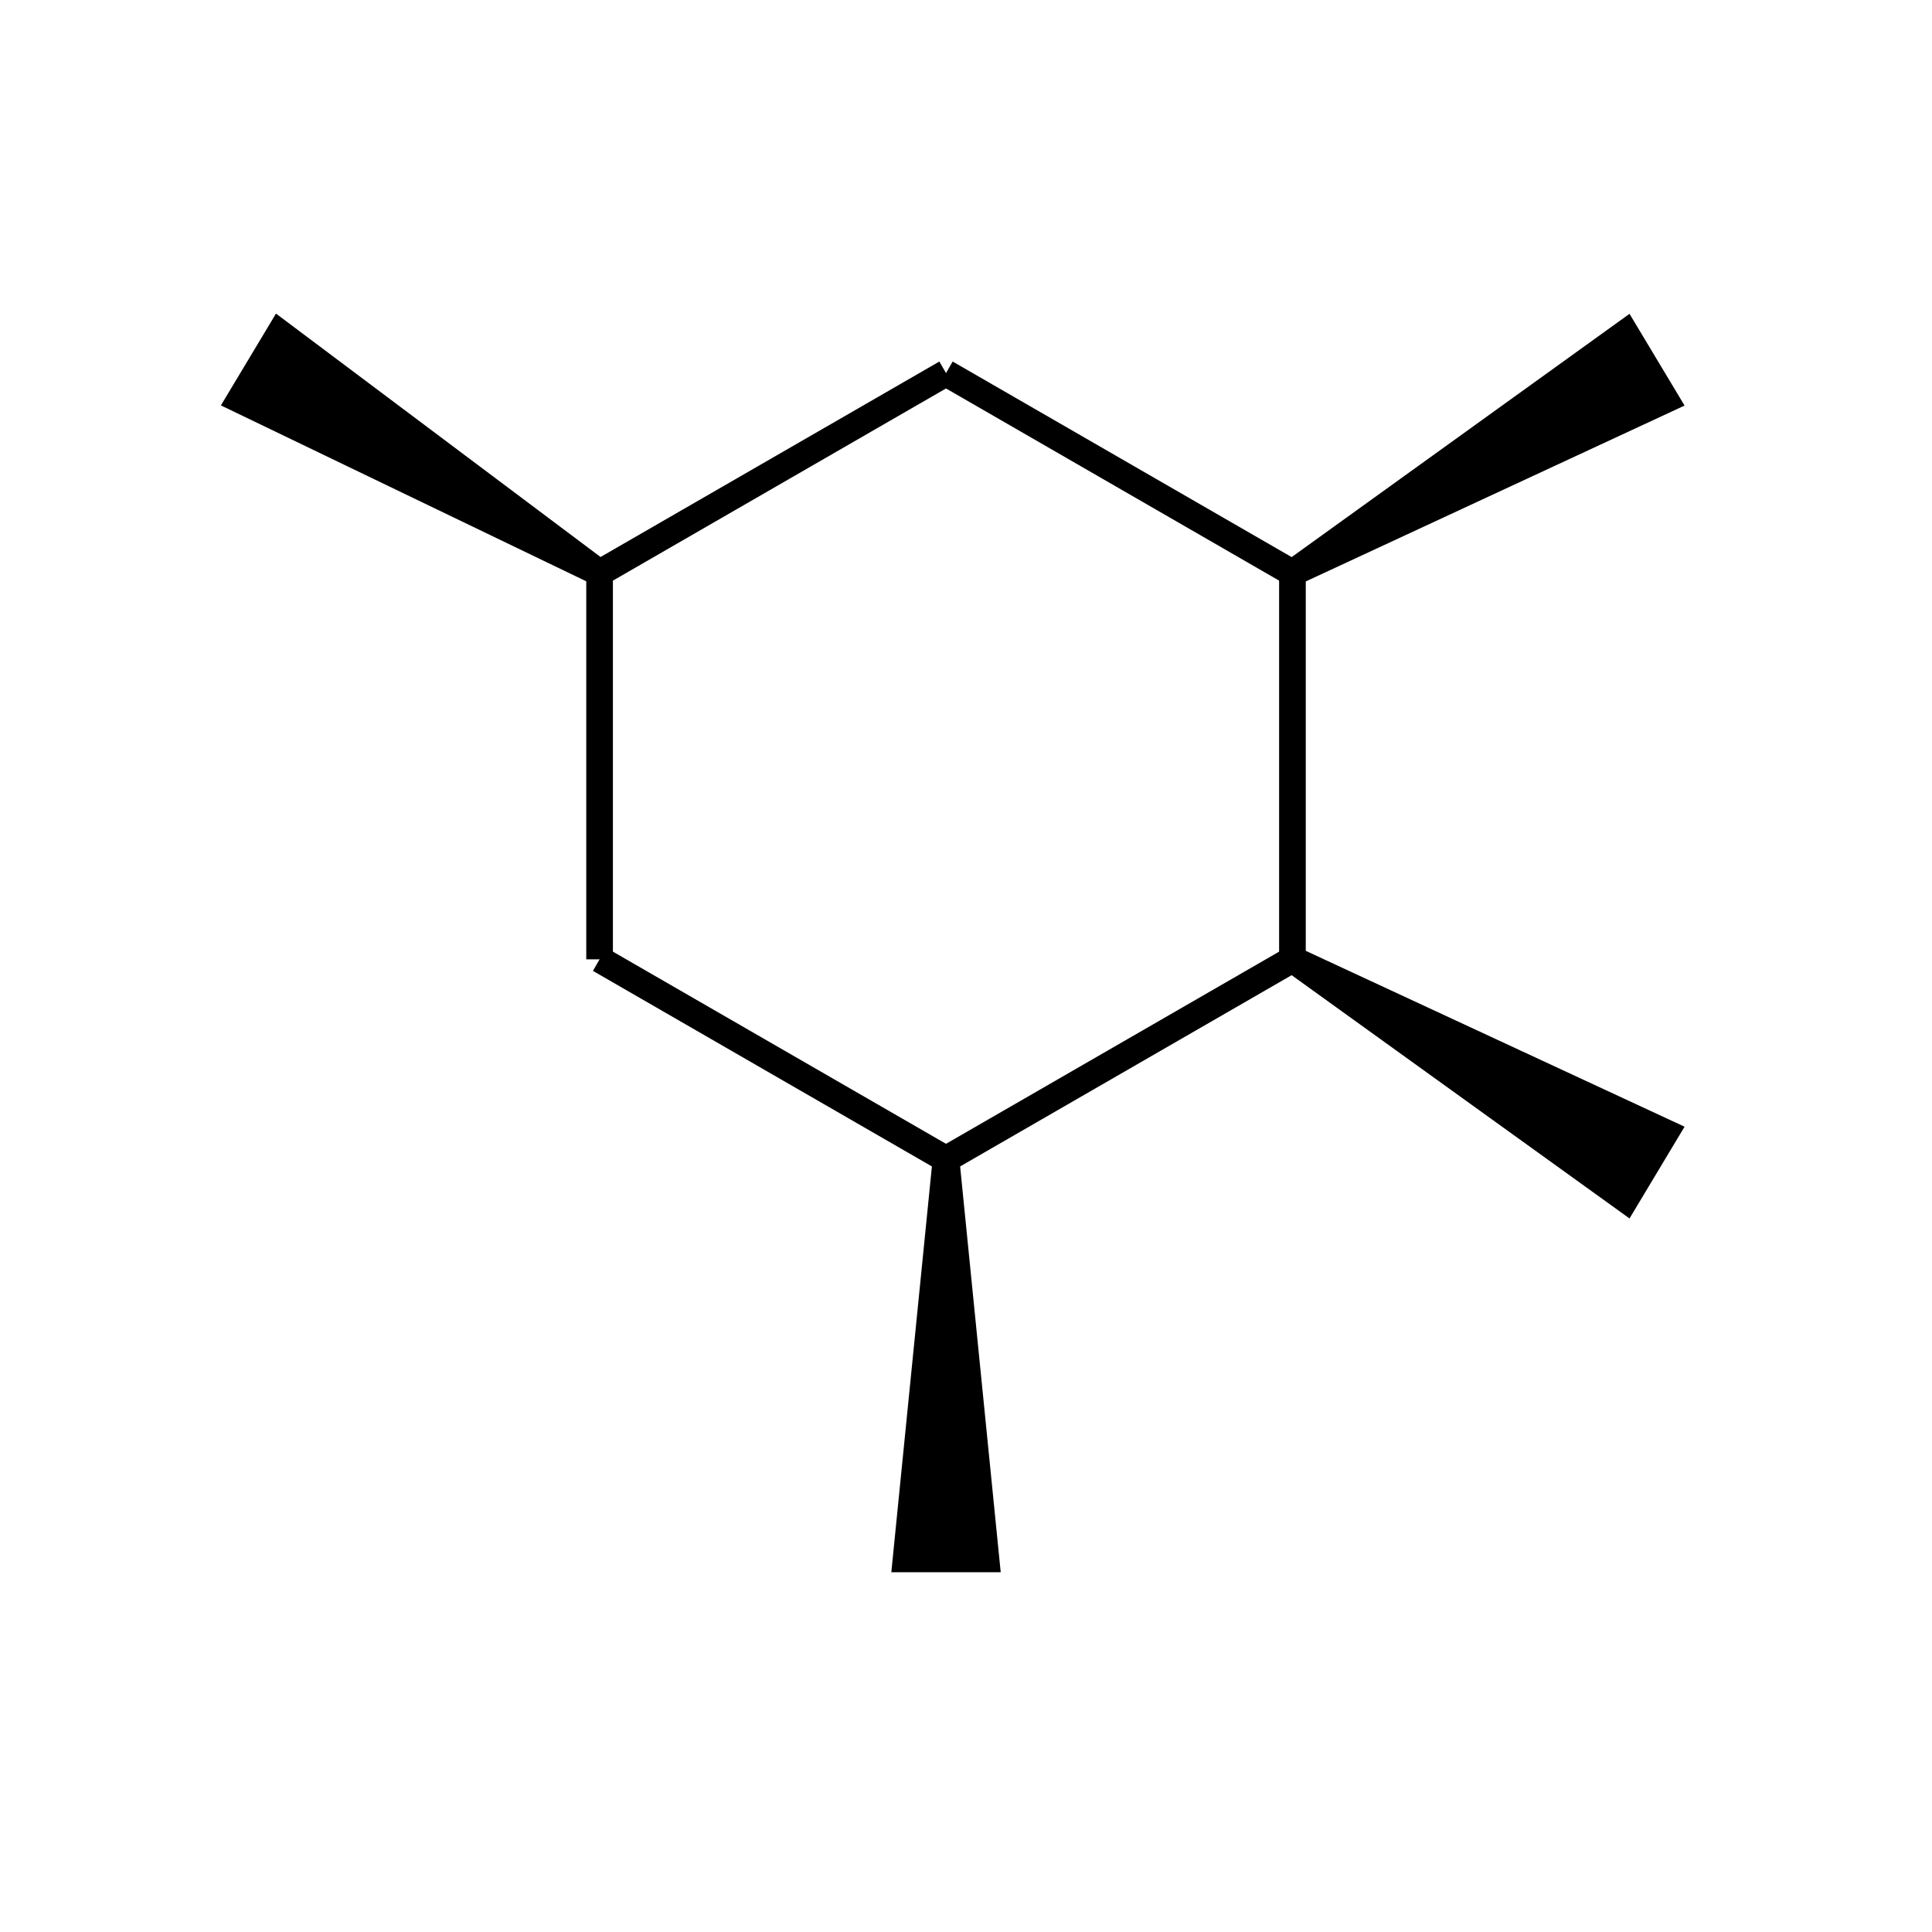
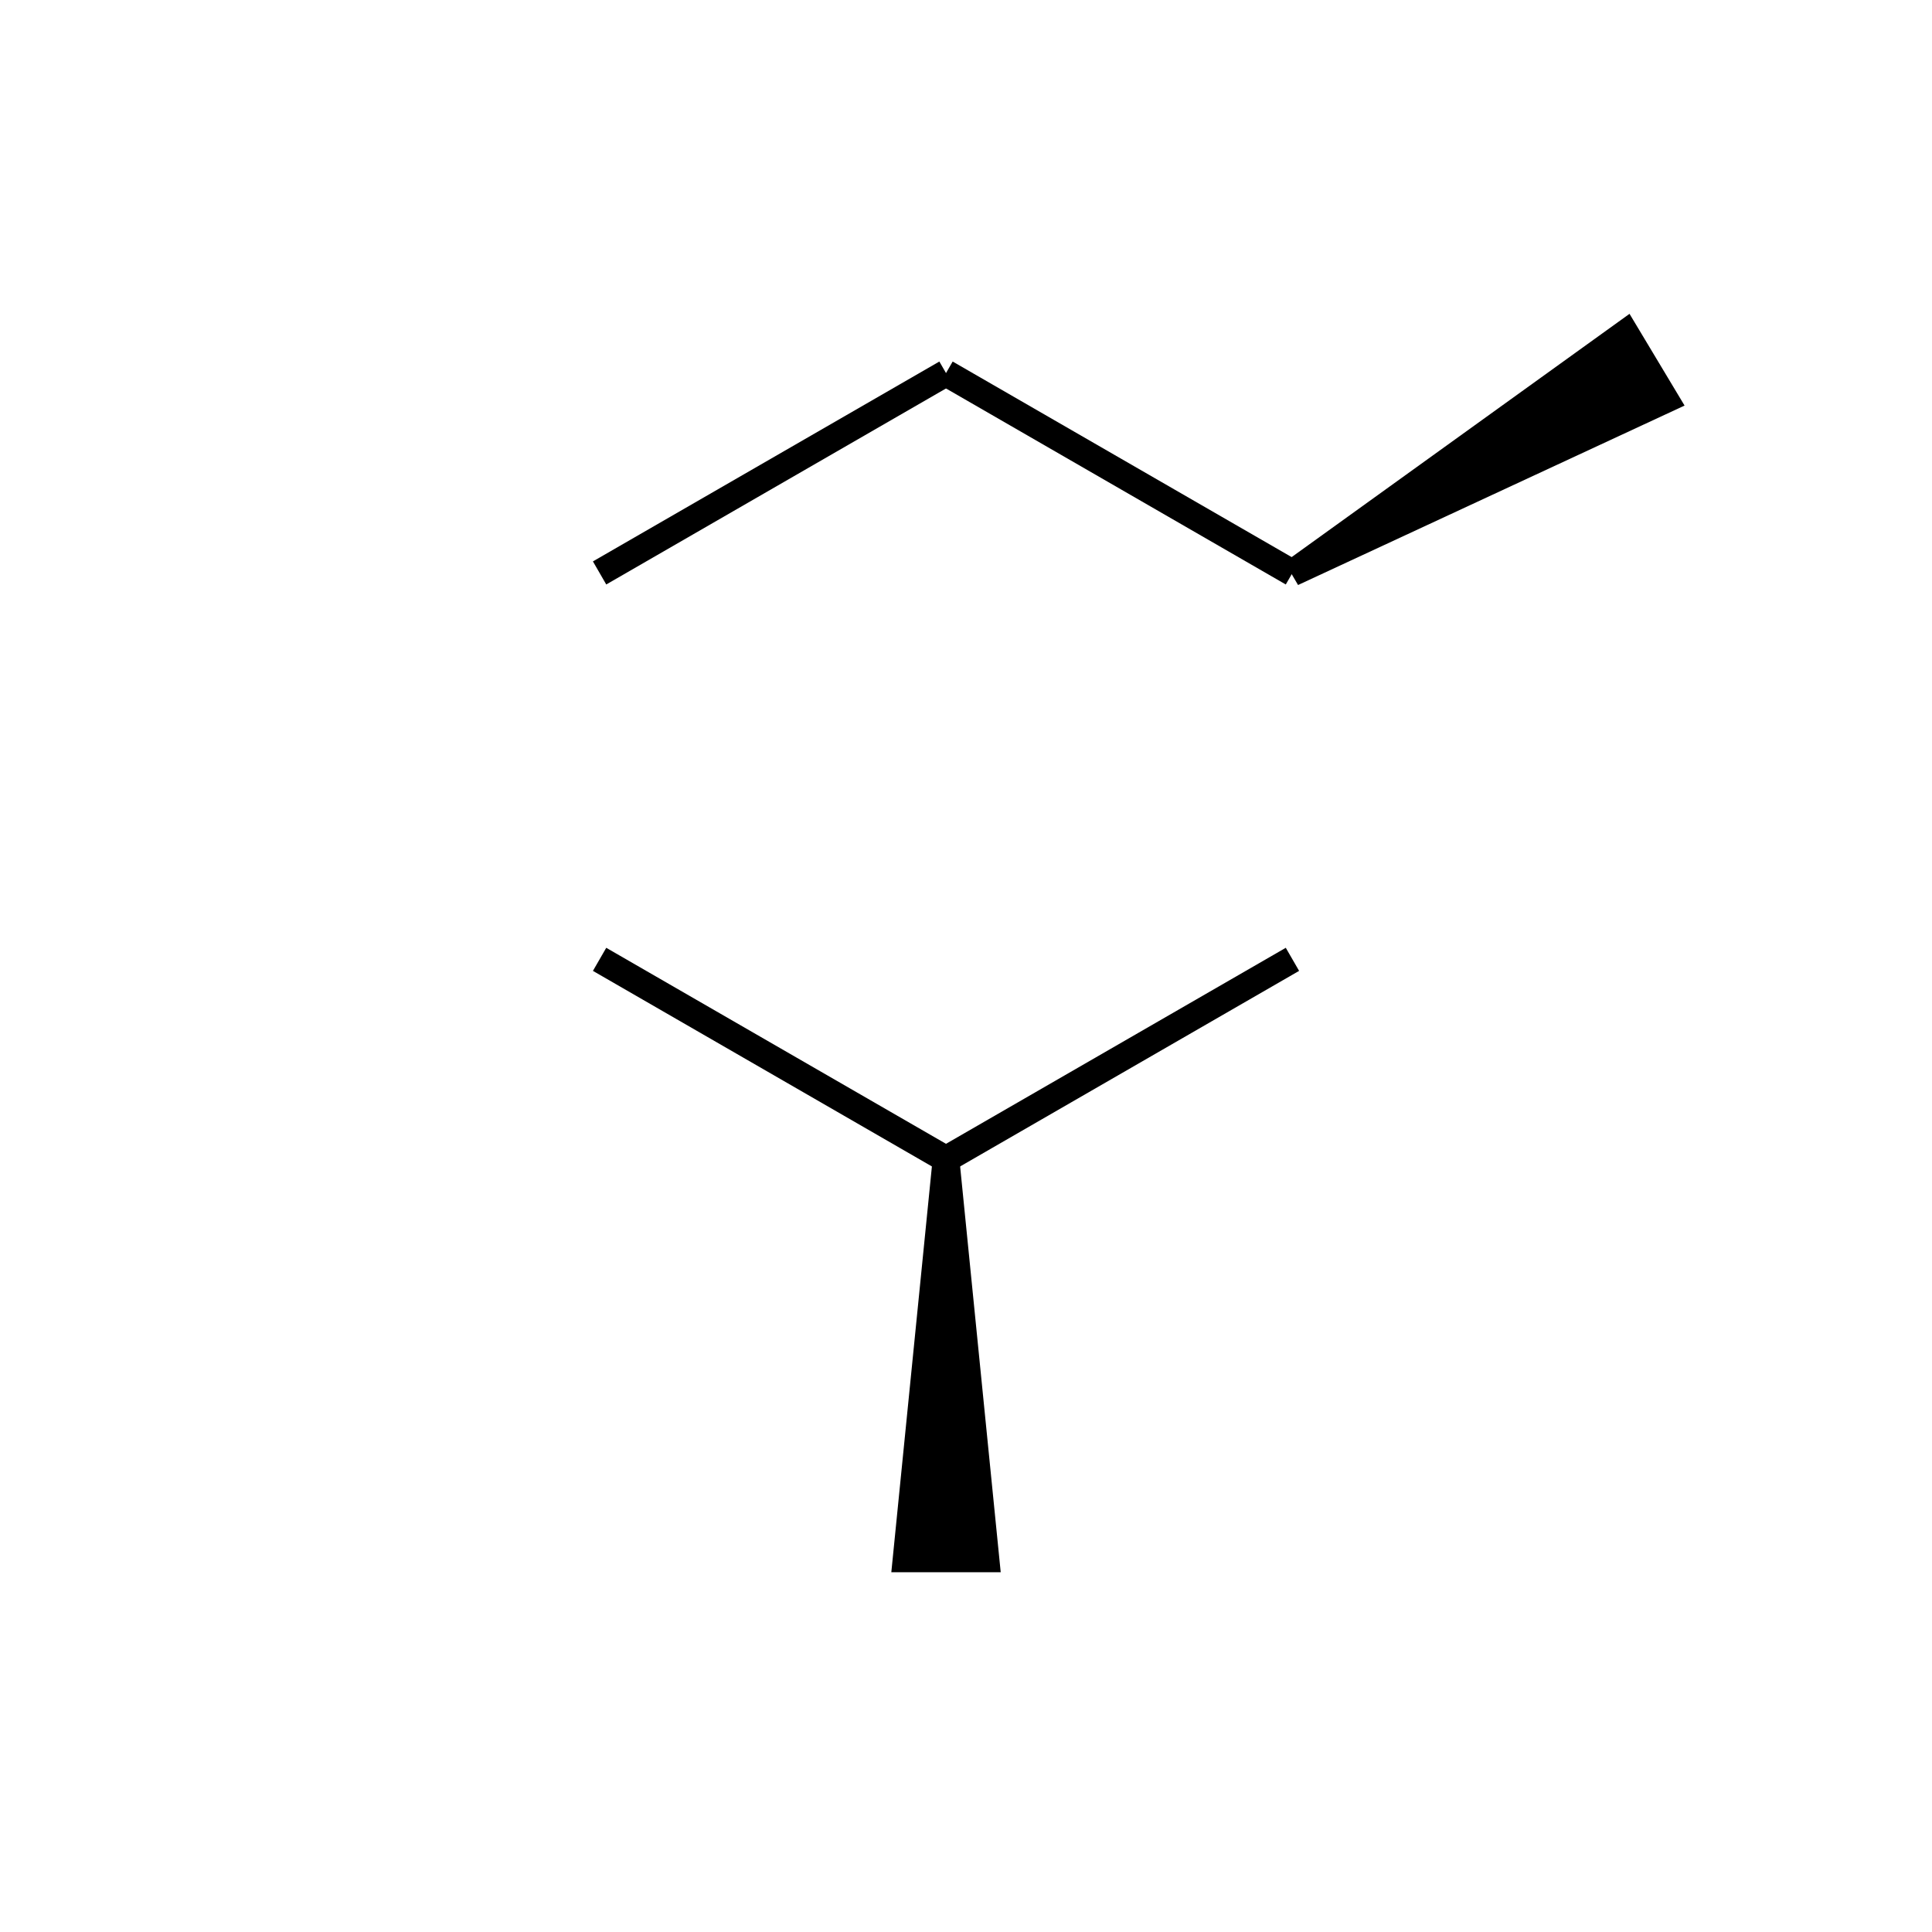
<svg xmlns="http://www.w3.org/2000/svg" width="4cm" height="4cm" viewBox="0 0 145 129" version="1.2" baseProfile="tiny">
  <title>Image of 1r,2c,3c,5c-tetramethylcyclohexane</title>
  <line x1="71" y1="20" x2="97" y2="35" stroke-width="2" stroke="black" />
-   <line x1="97" y1="35" x2="97" y2="64" stroke-width="2" stroke="black" />
  <line x1="97" y1="64" x2="71" y2="79" stroke-width="2" stroke="black" />
  <line x1="71" y1="79" x2="45" y2="64" stroke-width="2" stroke="black" />
-   <line x1="45" y1="64" x2="45" y2="35" stroke-width="2" stroke="black" />
  <line x1="45" y1="35" x2="71" y2="20" stroke-width="2" stroke="black" />
  <polygon points="71 79,74 109,68 109" stroke-width="2" stroke="black" />
-   <polygon points="97 64,125 77,122 82" stroke-width="2" stroke="black" />
  <polygon points="97 35,122 17,125 22" stroke-width="2" stroke="black" />
-   <polygon points="45 35,18 22,21 17" stroke-width="2" stroke="black" />
</svg>